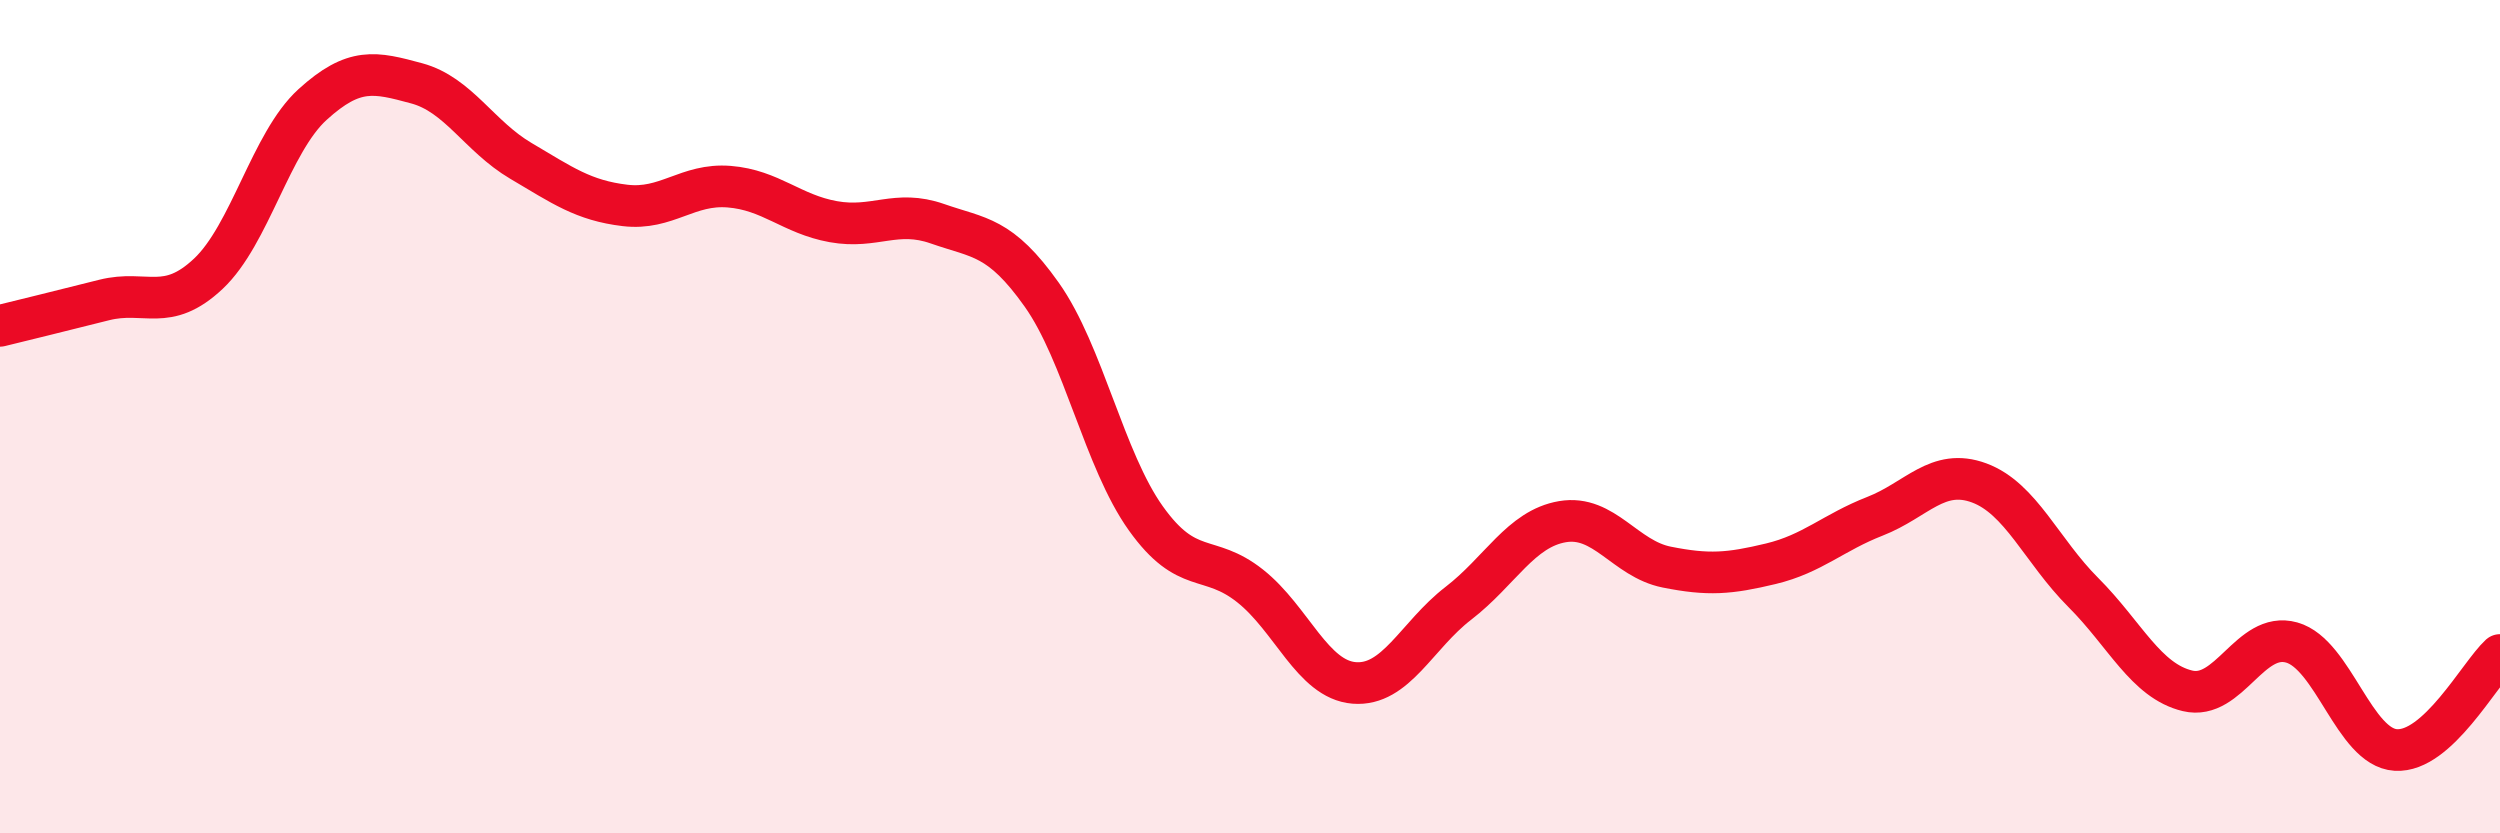
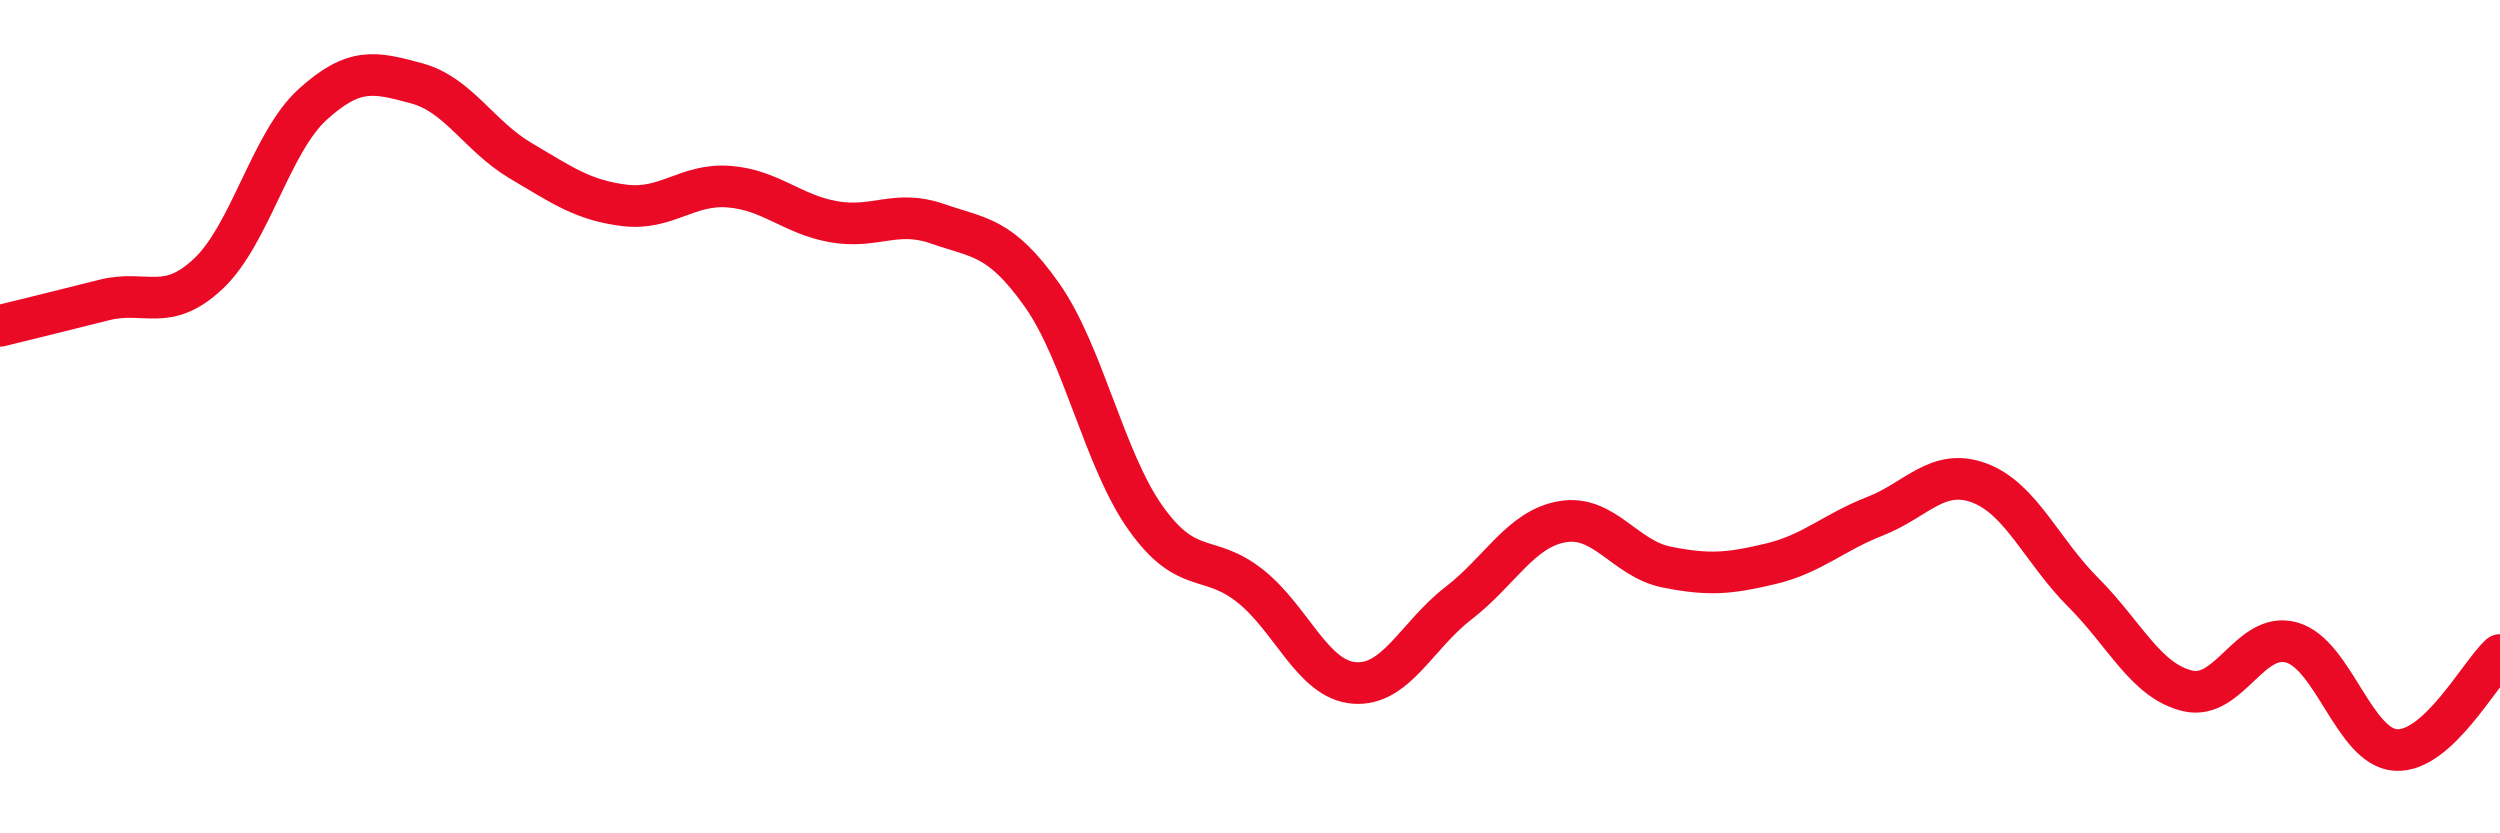
<svg xmlns="http://www.w3.org/2000/svg" width="60" height="20" viewBox="0 0 60 20">
-   <path d="M 0,7.82 C 0.5,7.7 1.5,7.45 2.5,7.2 C 3.5,6.95 4,7.51 5,6.57 C 6,5.63 6.5,3.42 7.5,2.51 C 8.5,1.6 9,1.73 10,2 C 11,2.27 11.5,3.27 12.5,3.86 C 13.5,4.45 14,4.81 15,4.93 C 16,5.05 16.5,4.4 17.5,4.48 C 18.5,4.56 19,5.14 20,5.32 C 21,5.5 21.5,5.02 22.5,5.37 C 23.5,5.72 24,5.66 25,7.07 C 26,8.48 26.5,11.04 27.5,12.44 C 28.5,13.84 29,13.27 30,14.06 C 31,14.85 31.5,16.31 32.5,16.39 C 33.5,16.47 34,15.25 35,14.48 C 36,13.71 36.5,12.69 37.5,12.52 C 38.5,12.35 39,13.41 40,13.61 C 41,13.81 41.5,13.77 42.5,13.53 C 43.5,13.29 44,12.78 45,12.39 C 46,12 46.5,11.22 47.5,11.59 C 48.5,11.96 49,13.22 50,14.22 C 51,15.22 51.5,16.34 52.5,16.58 C 53.5,16.82 54,15.14 55,15.42 C 56,15.7 56.5,17.94 57.5,18 C 58.5,18.06 59.5,16.18 60,15.72L60 20L0 20Z" fill="#EB0A25" opacity="0.1" stroke-linecap="round" stroke-linejoin="round" />
  <path d="M 0,7.82 C 0.5,7.7 1.5,7.45 2.5,7.2 C 3.5,6.95 4,7.51 5,6.57 C 6,5.63 6.5,3.42 7.5,2.51 C 8.5,1.6 9,1.73 10,2 C 11,2.27 11.5,3.27 12.5,3.86 C 13.5,4.45 14,4.81 15,4.93 C 16,5.05 16.5,4.4 17.5,4.48 C 18.5,4.56 19,5.14 20,5.32 C 21,5.5 21.5,5.02 22.5,5.37 C 23.5,5.72 24,5.66 25,7.07 C 26,8.48 26.5,11.04 27.5,12.44 C 28.5,13.84 29,13.27 30,14.06 C 31,14.85 31.5,16.31 32.5,16.39 C 33.5,16.47 34,15.25 35,14.48 C 36,13.71 36.5,12.69 37.5,12.52 C 38.5,12.35 39,13.41 40,13.61 C 41,13.81 41.5,13.77 42.5,13.53 C 43.5,13.29 44,12.78 45,12.39 C 46,12 46.5,11.22 47.5,11.59 C 48.5,11.96 49,13.22 50,14.22 C 51,15.22 51.5,16.34 52.5,16.58 C 53.5,16.82 54,15.14 55,15.42 C 56,15.7 56.5,17.94 57.5,18 C 58.5,18.06 59.5,16.18 60,15.72" stroke="#EB0A25" stroke-width="1" fill="none" stroke-linecap="round" stroke-linejoin="round" />
</svg>